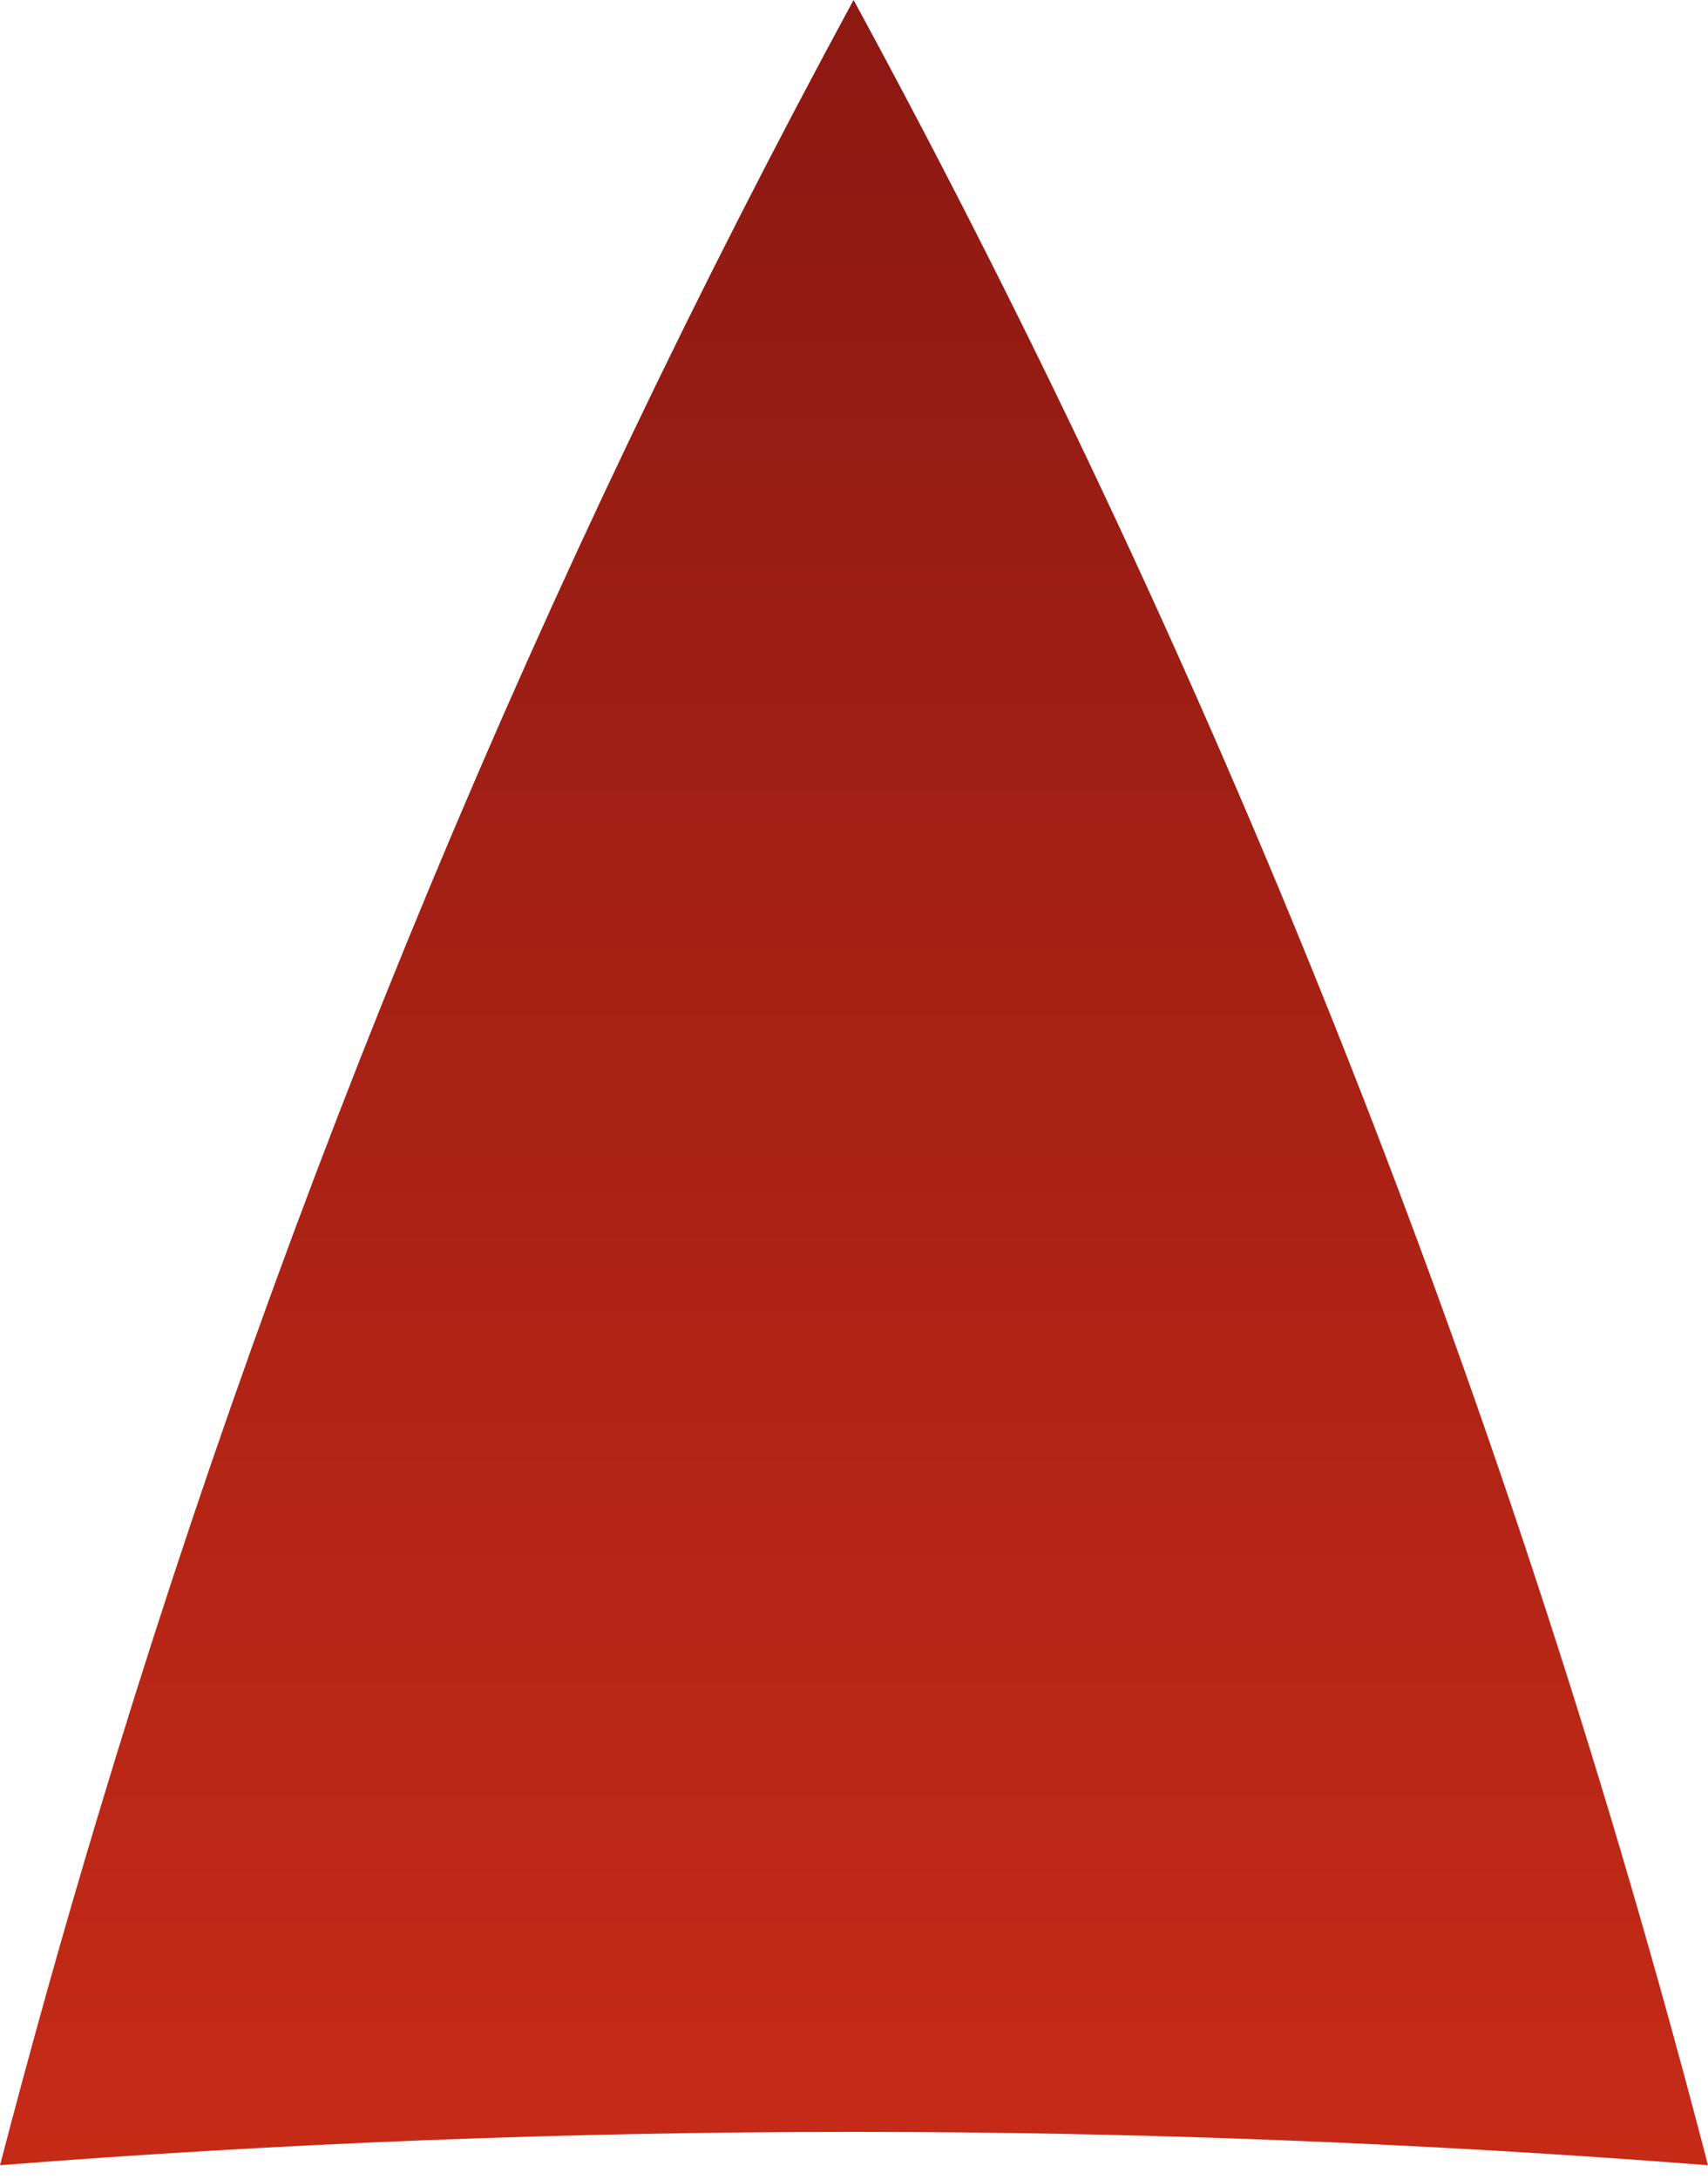
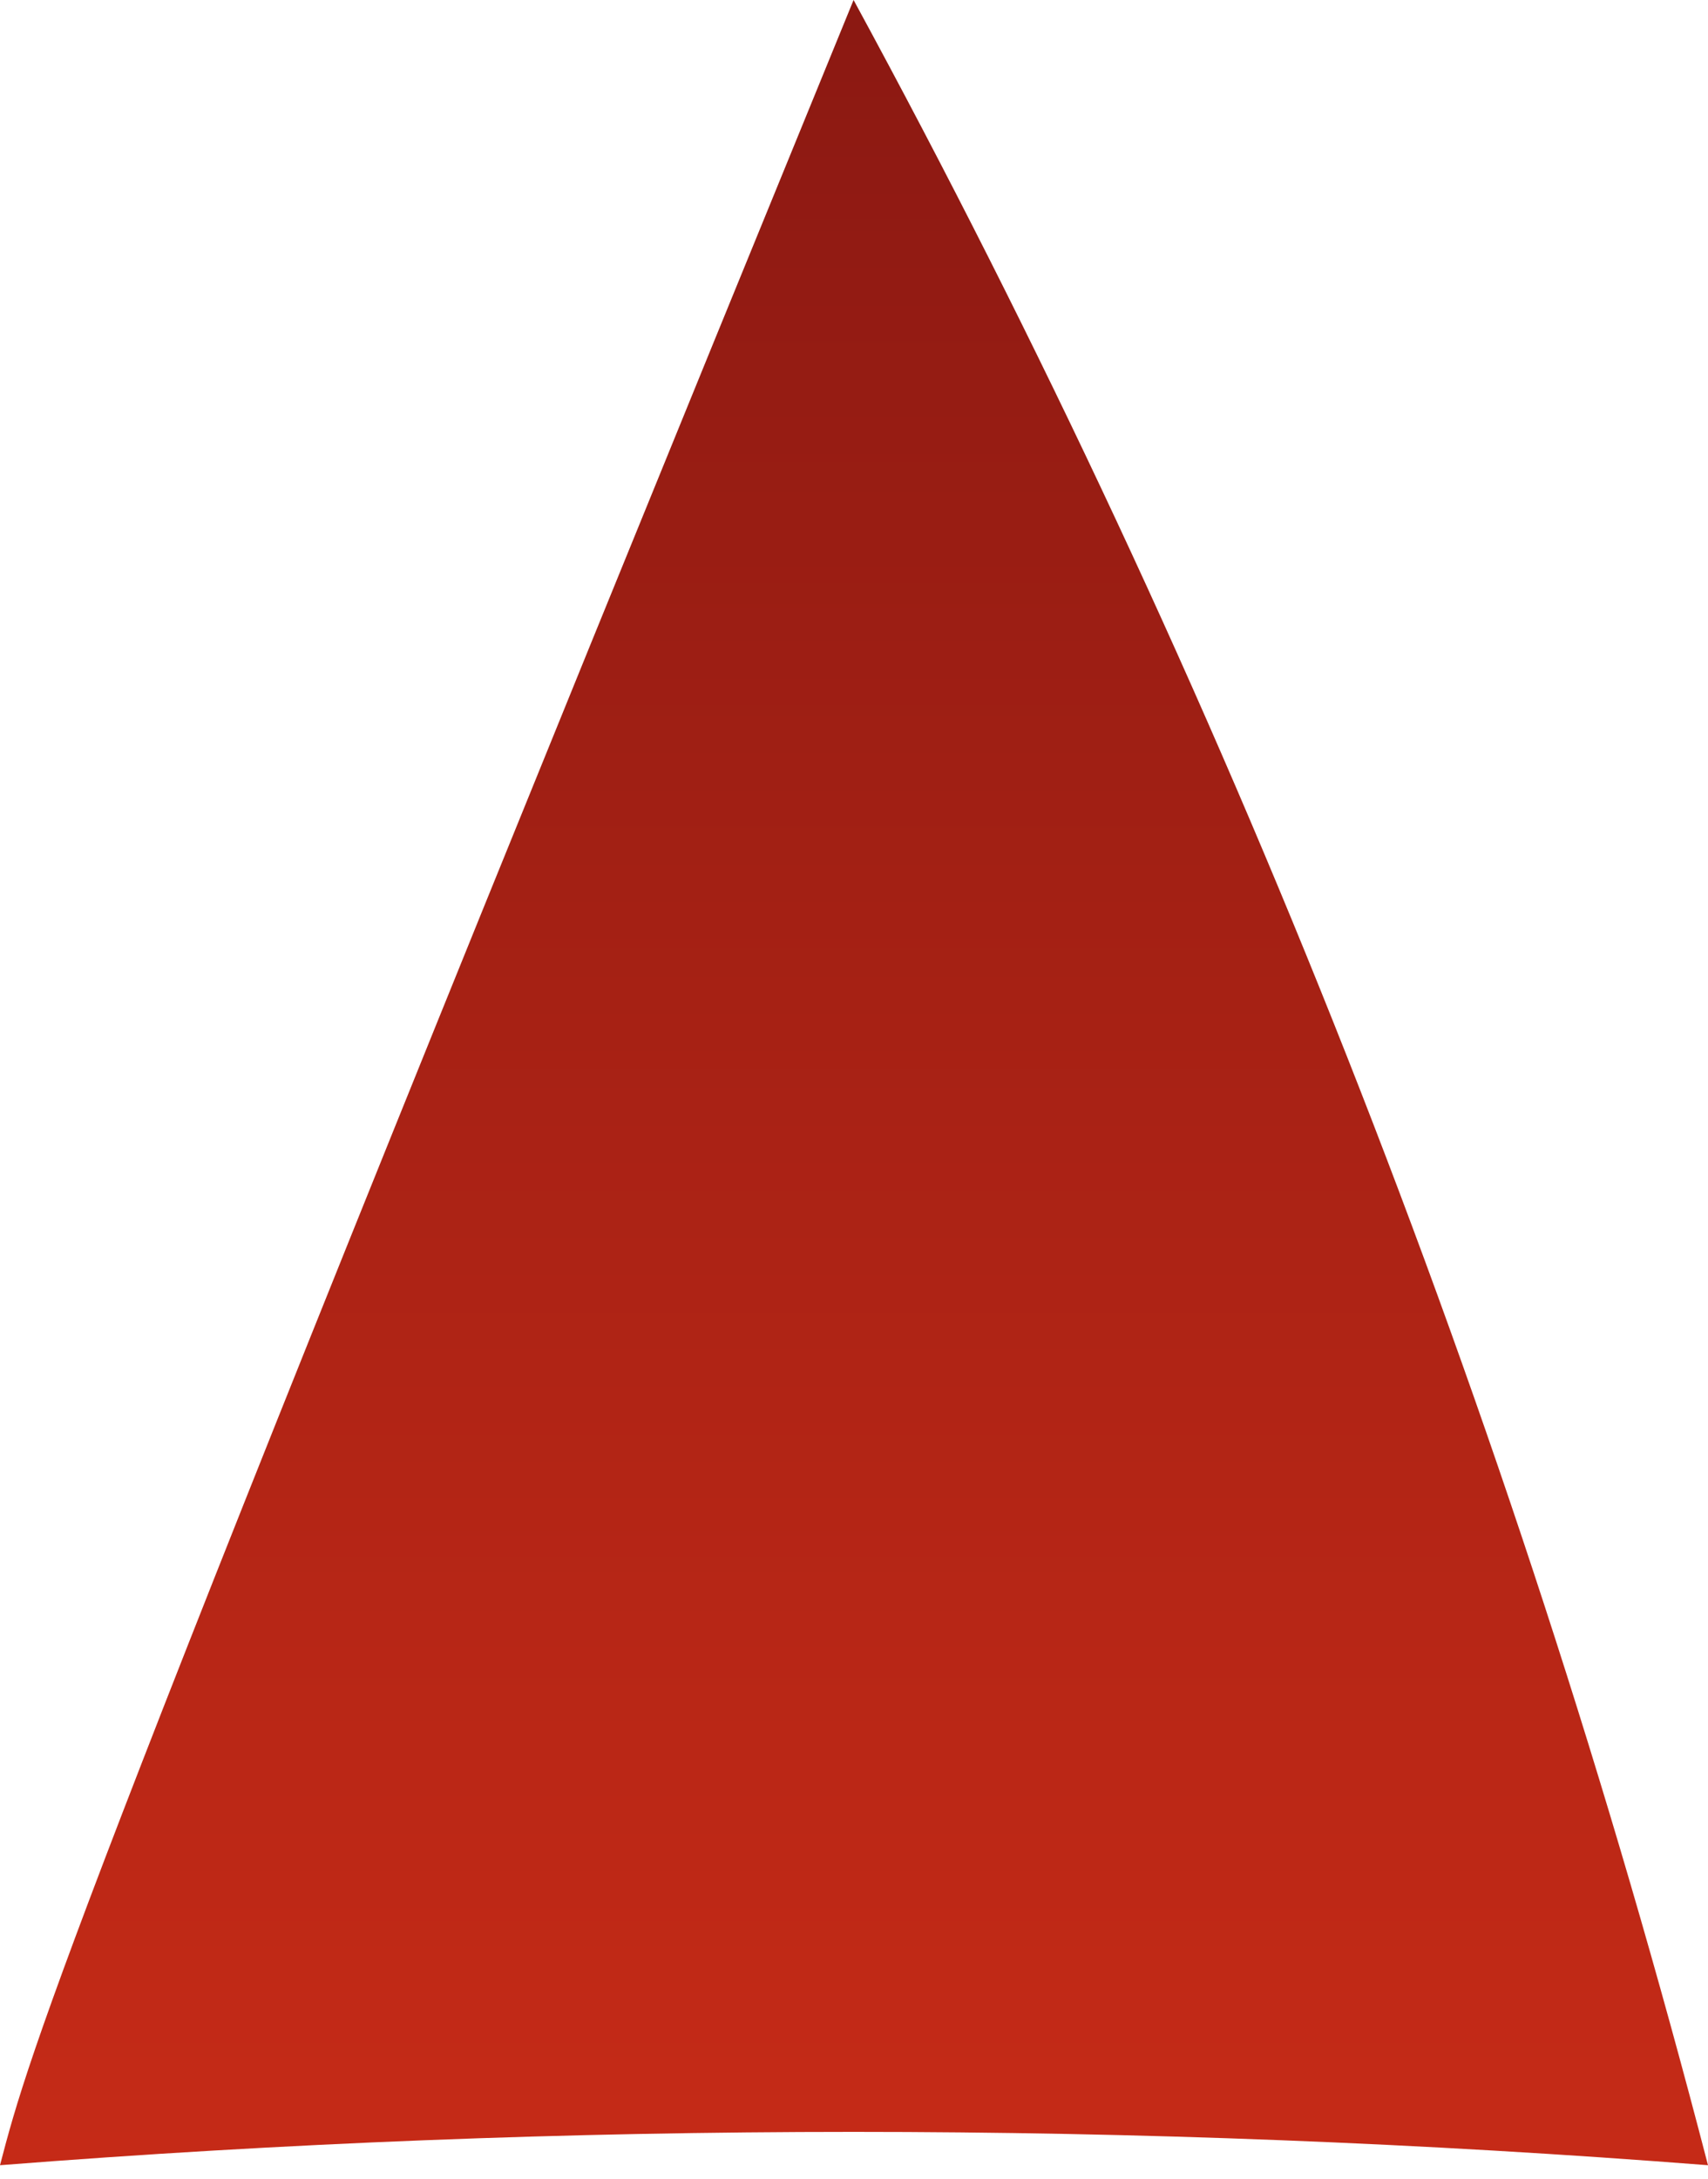
<svg xmlns="http://www.w3.org/2000/svg" width="80" height="102" viewBox="0 0 80 102" fill="none">
-   <path d="M39.98 99.81C53.32 99.81 66.66 100.33 80 101.371C70.843 66.075 57.403 32.032 39.98 0C25.311 27.035 13.456 55.506 4.602 84.963C2.961 90.405 1.441 95.848 0 101.371C13.233 100.33 26.56 99.81 39.98 99.81Z" fill="url(#paint0_linear_446_3001)" />
+   <path d="M39.98 99.81C53.32 99.81 66.66 100.33 80 101.371C70.843 66.075 57.403 32.032 39.98 0C2.961 90.405 1.441 95.848 0 101.371C13.233 100.33 26.56 99.81 39.98 99.81Z" fill="url(#paint0_linear_446_3001)" />
  <defs>
    <linearGradient id="paint0_linear_446_3001" x1="39.98" y1="-4.002" x2="39.98" y2="104.172" gradientUnits="userSpaceOnUse">
      <stop stop-color="#891812" />
      <stop offset="1" stop-color="#C72B17" />
    </linearGradient>
  </defs>
</svg>